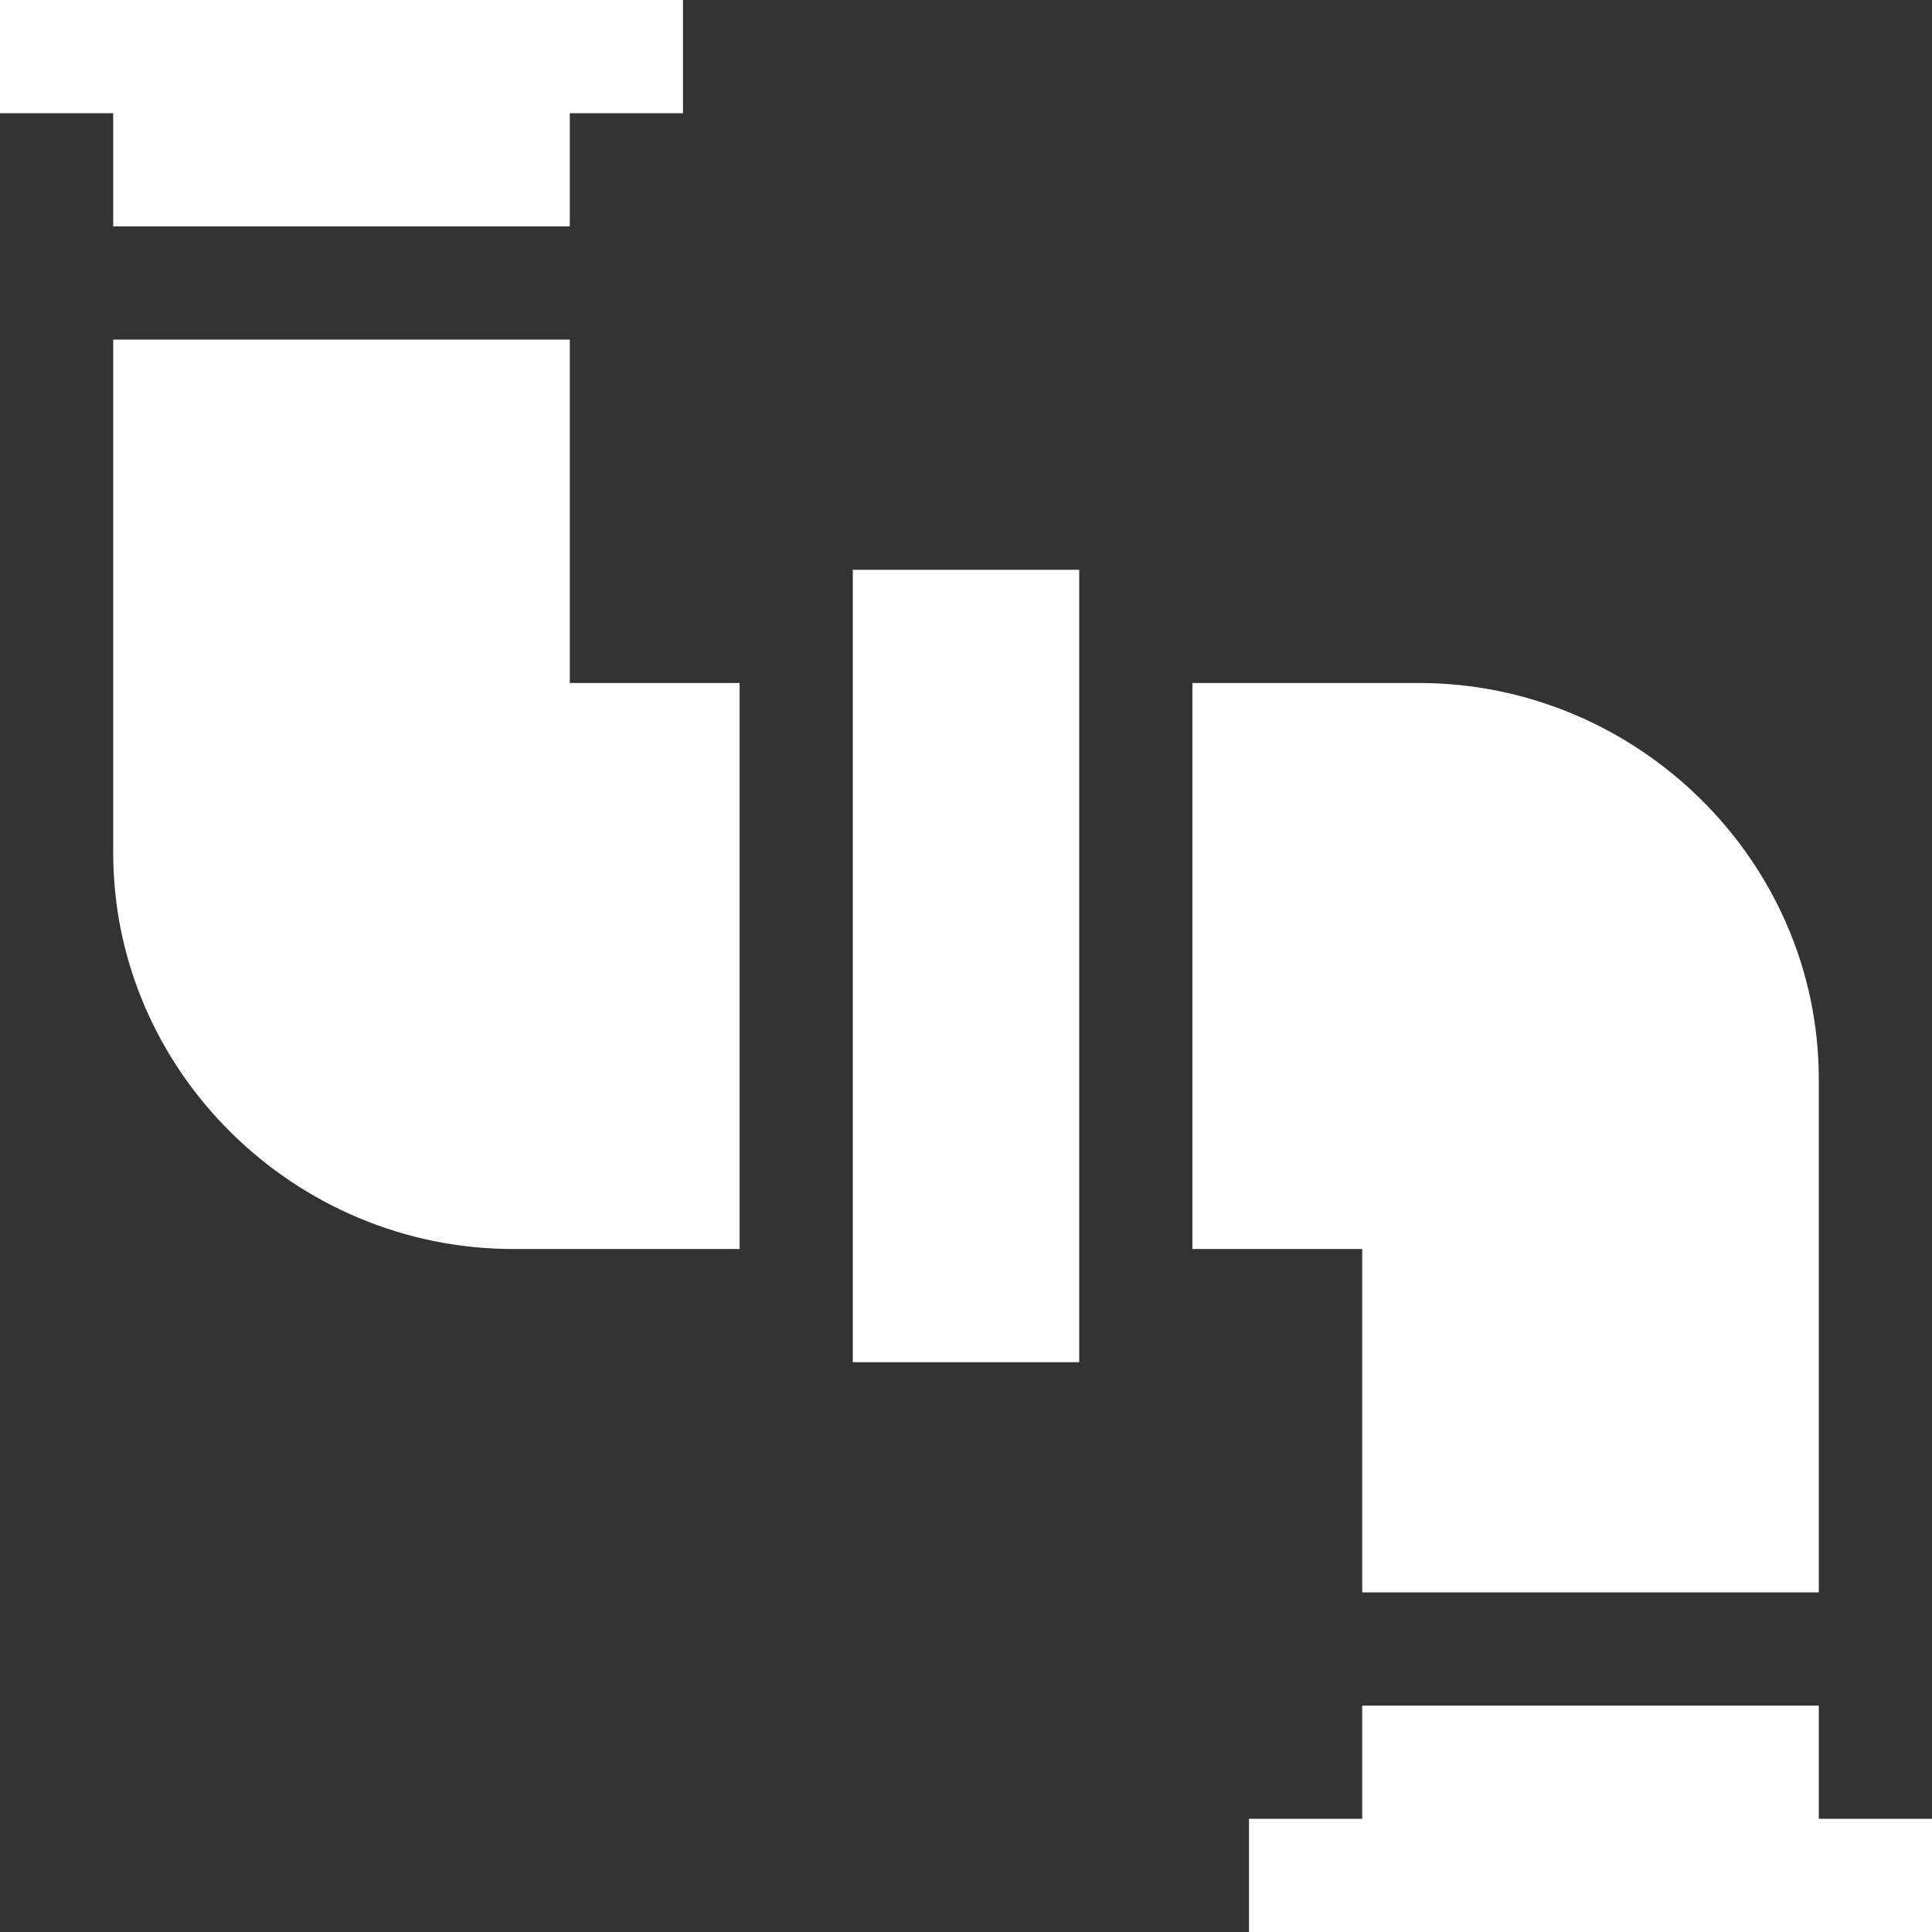
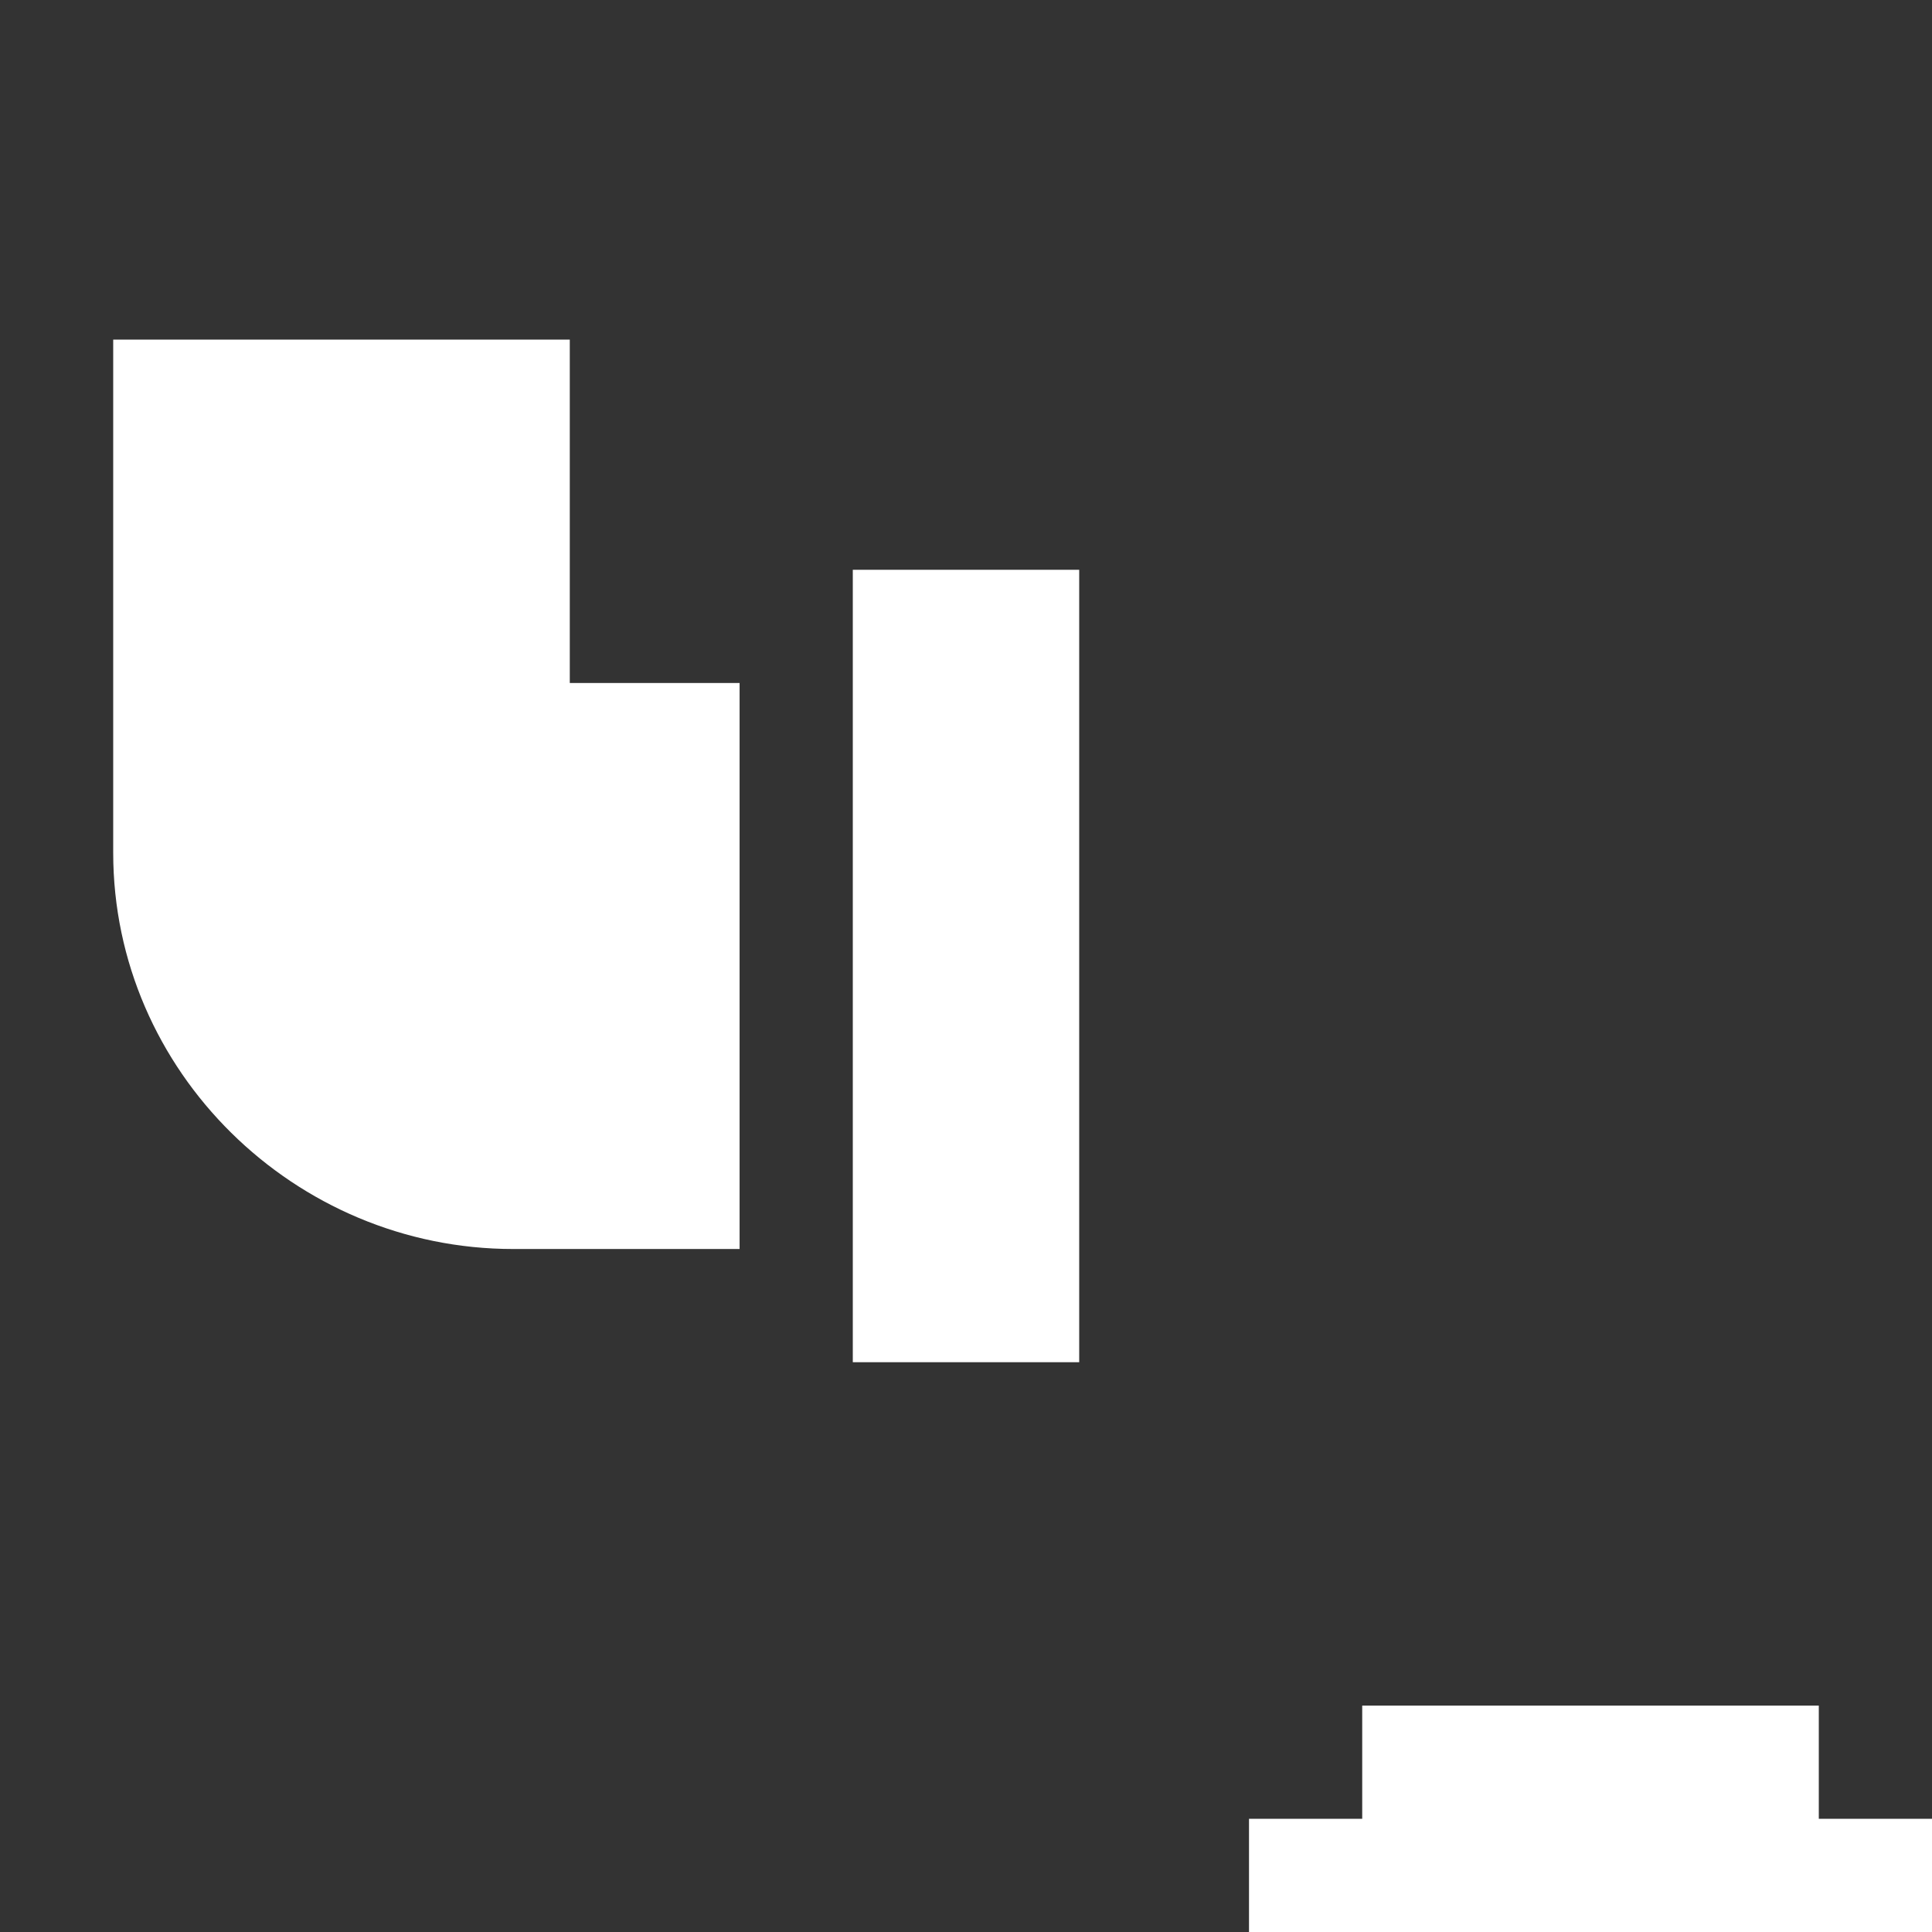
<svg xmlns="http://www.w3.org/2000/svg" version="1.1" id="Capa_1" x="0px" y="0px" viewBox="0 0 512 512" style="enable-background:new 0 0 512 512;" xml:space="preserve">
  <rect x="0" y="0" width="512" height="512" fill="#333333" stroke="none" />
  <style type="text/css">
	.st0{fill:#FFFFFF;}
</style>
  <g>
    <path class="st0" d="M226,151h60v210h-60V151z" />
-     <path class="st0" d="M482,422V286c0-57.9-48.1-105-106-105h-60v150h45v91H482z" />
-     <path class="st0" d="M30,60h121V30h30V0H0v30h30V60z" />
    <path class="st0" d="M482,452H361v30h-30v30h181v-30h-30V452z" />
    <path class="st0" d="M30,90v136c0,57.9,48.1,105,106,105h60V181h-45V90H30z" />
  </g>
</svg>